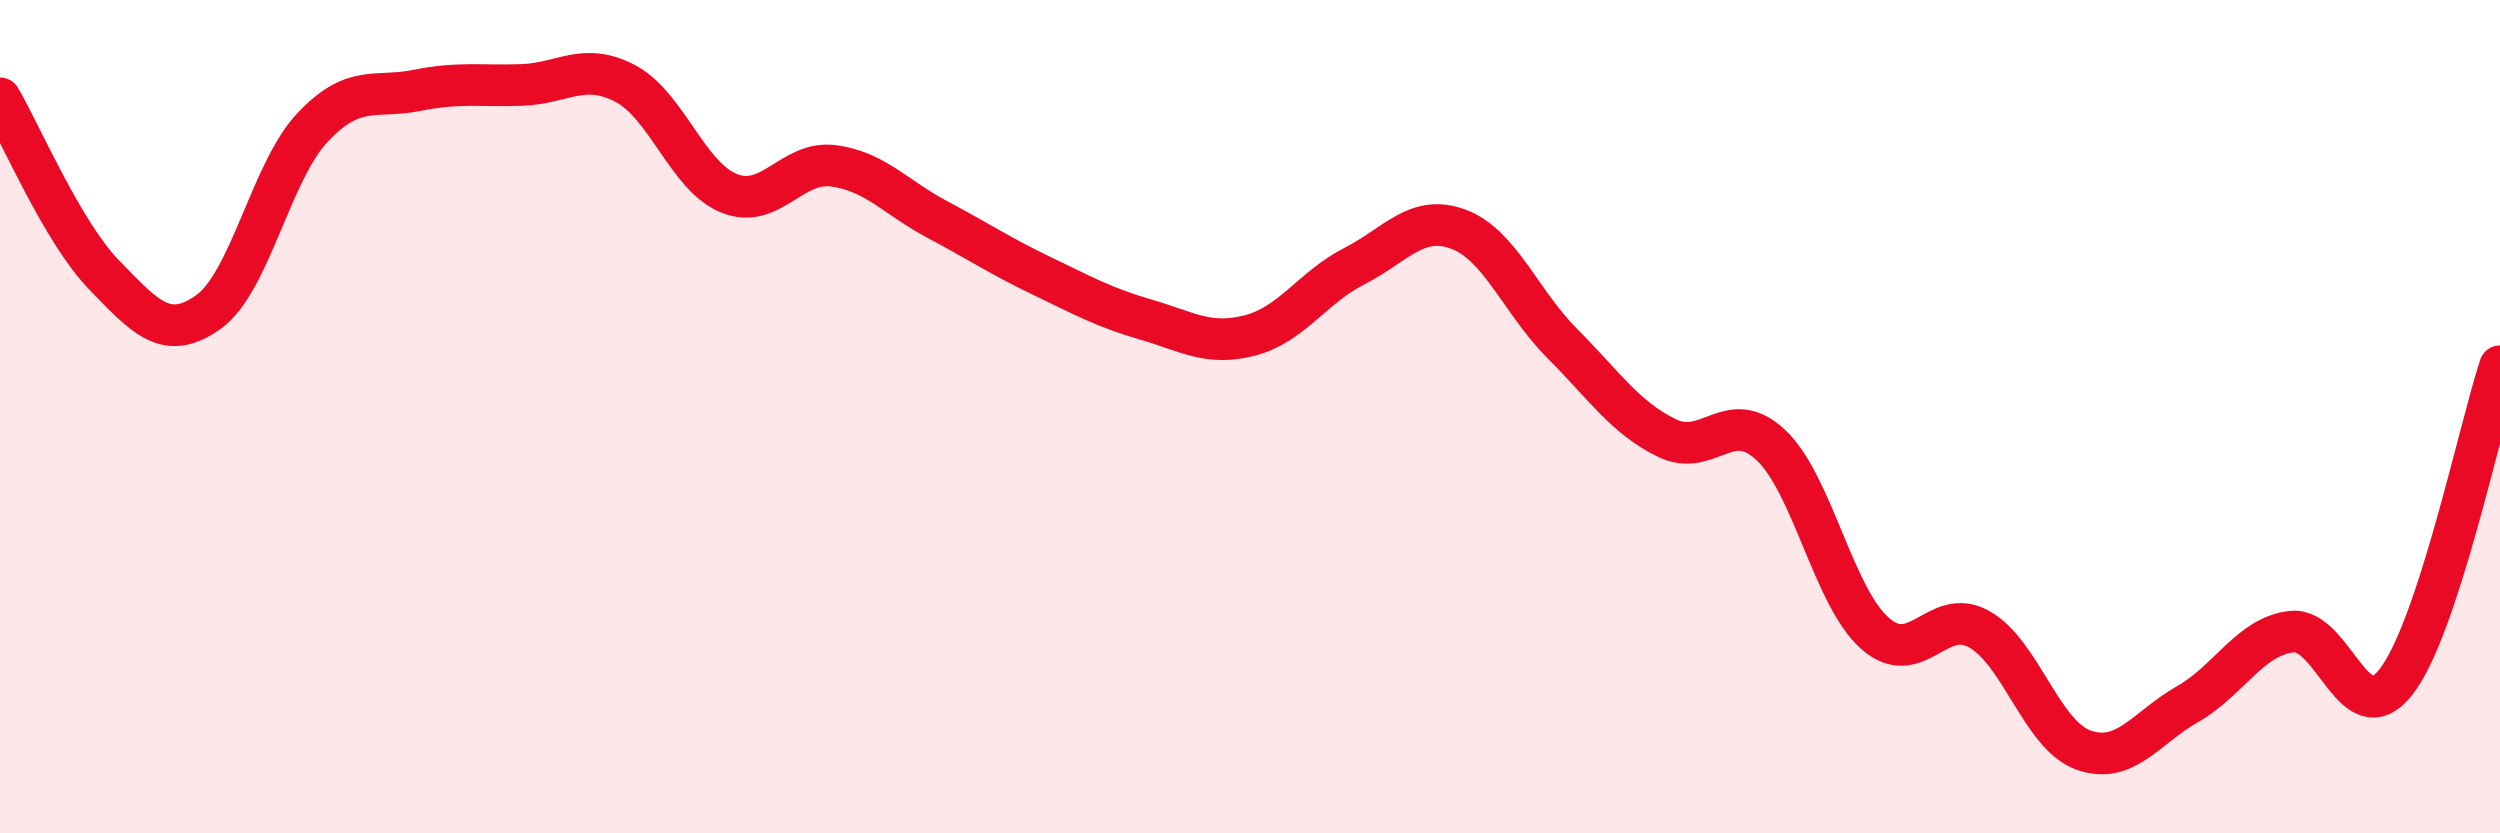
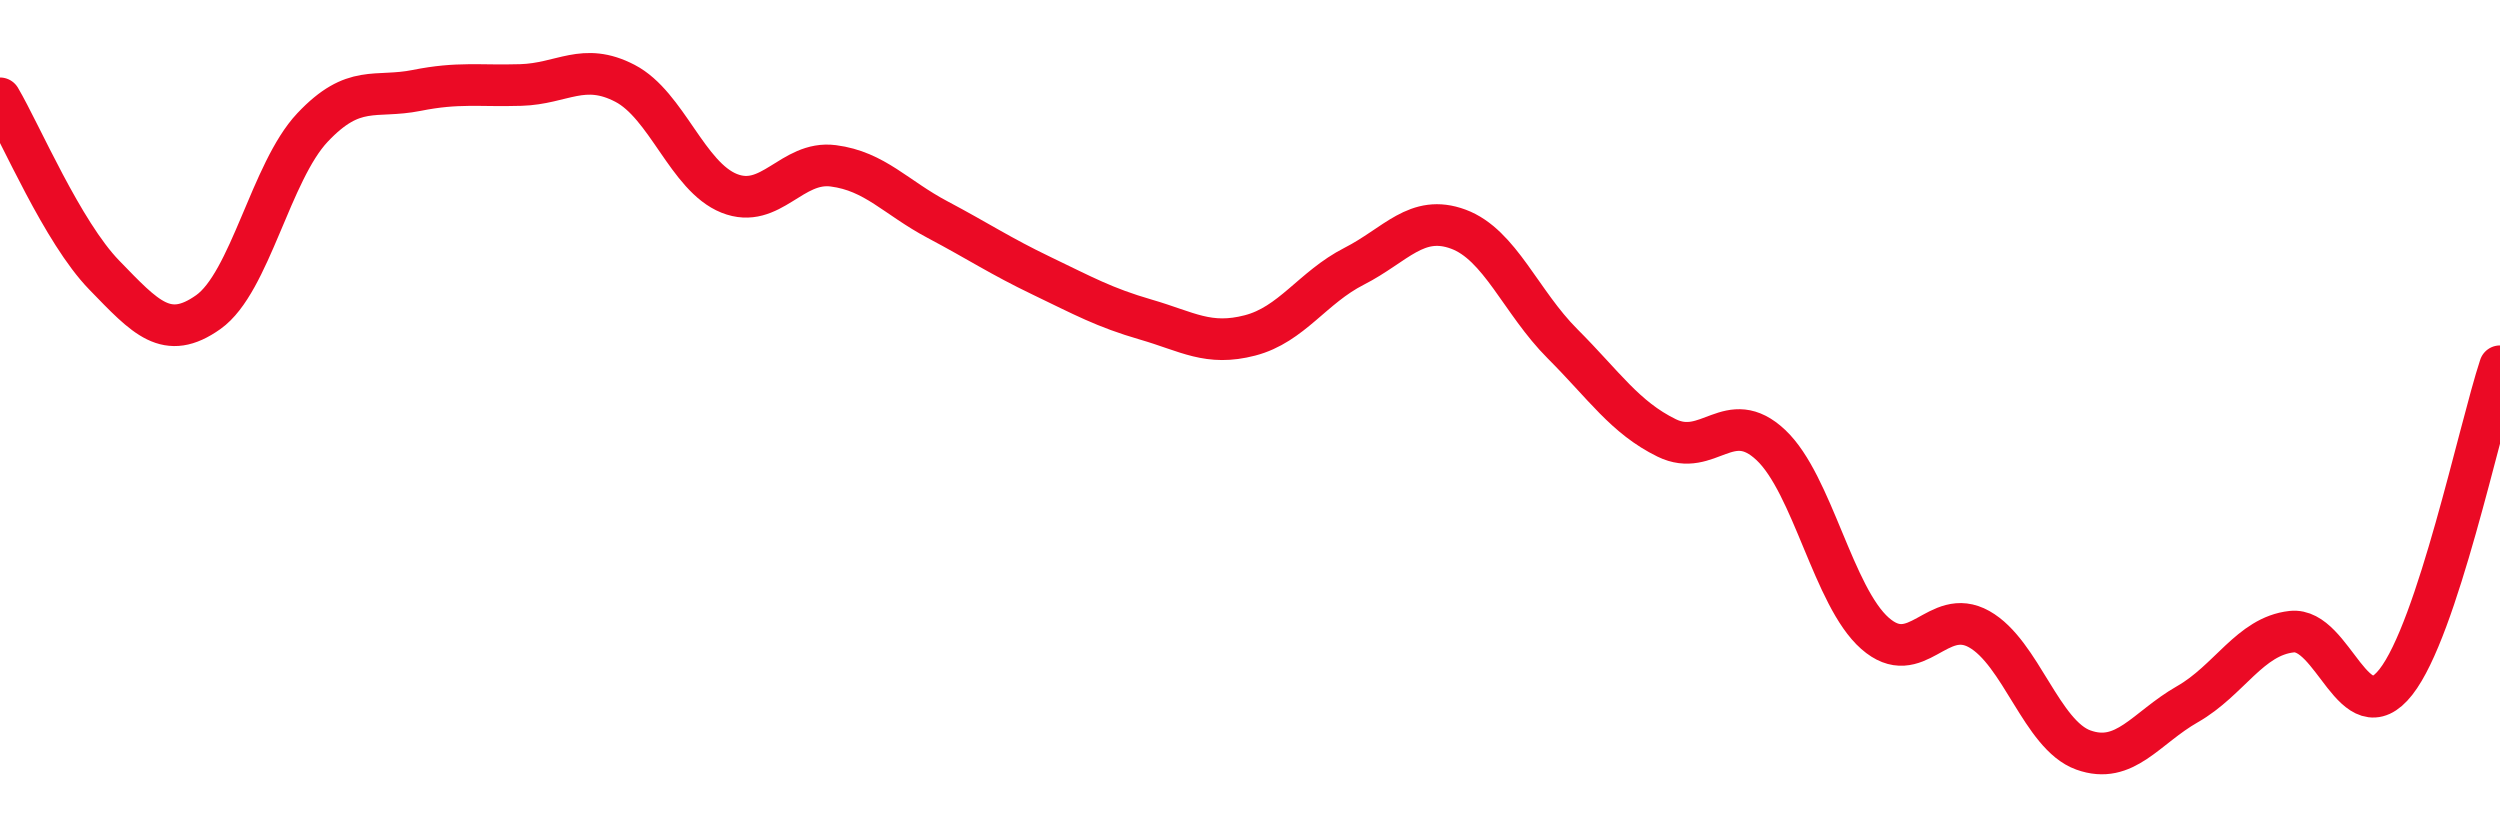
<svg xmlns="http://www.w3.org/2000/svg" width="60" height="20" viewBox="0 0 60 20">
-   <path d="M 0,2.36 C 0.5,3.21 1.5,5.57 2.5,6.6 C 3.5,7.63 4,8.2 5,7.49 C 6,6.78 6.5,4.12 7.5,3.06 C 8.5,2 9,2.37 10,2.17 C 11,1.97 11.5,2.07 12.5,2.04 C 13.5,2.01 14,1.48 15,2 C 16,2.52 16.5,4.24 17.5,4.64 C 18.5,5.04 19,3.85 20,3.98 C 21,4.11 21.5,4.74 22.5,5.27 C 23.5,5.8 24,6.14 25,6.62 C 26,7.1 26.5,7.38 27.5,7.67 C 28.5,7.96 29,8.31 30,8.05 C 31,7.79 31.5,6.9 32.5,6.39 C 33.5,5.88 34,5.13 35,5.5 C 36,5.87 36.5,7.25 37.5,8.25 C 38.5,9.25 39,10.02 40,10.51 C 41,11 41.5,9.74 42.5,10.68 C 43.5,11.62 44,14.32 45,15.2 C 46,16.08 46.5,14.54 47.5,15.1 C 48.5,15.66 49,17.64 50,18 C 51,18.36 51.5,17.47 52.5,16.9 C 53.5,16.33 54,15.27 55,15.16 C 56,15.05 56.5,17.64 57.5,16.37 C 58.5,15.1 59.5,10.31 60,8.79L60 20L0 20Z" fill="#EB0A25" opacity="0.1" stroke-linecap="round" stroke-linejoin="round" />
  <path d="M 0,2.36 C 0.5,3.21 1.5,5.57 2.5,6.6 C 3.5,7.63 4,8.2 5,7.49 C 6,6.78 6.5,4.12 7.5,3.06 C 8.5,2 9,2.37 10,2.17 C 11,1.97 11.5,2.07 12.5,2.04 C 13.5,2.01 14,1.48 15,2 C 16,2.52 16.5,4.24 17.5,4.64 C 18.5,5.04 19,3.85 20,3.98 C 21,4.11 21.5,4.74 22.5,5.27 C 23.5,5.8 24,6.14 25,6.62 C 26,7.1 26.5,7.38 27.5,7.67 C 28.5,7.96 29,8.31 30,8.05 C 31,7.79 31.5,6.9 32.5,6.39 C 33.5,5.88 34,5.13 35,5.5 C 36,5.87 36.5,7.25 37.5,8.25 C 38.5,9.25 39,10.02 40,10.51 C 41,11 41.5,9.74 42.5,10.68 C 43.5,11.62 44,14.32 45,15.2 C 46,16.08 46.5,14.54 47.5,15.1 C 48.5,15.66 49,17.64 50,18 C 51,18.36 51.5,17.47 52.5,16.9 C 53.5,16.33 54,15.27 55,15.16 C 56,15.05 56.5,17.64 57.5,16.37 C 58.5,15.1 59.5,10.31 60,8.79" stroke="#EB0A25" stroke-width="1" fill="none" stroke-linecap="round" stroke-linejoin="round" />
</svg>